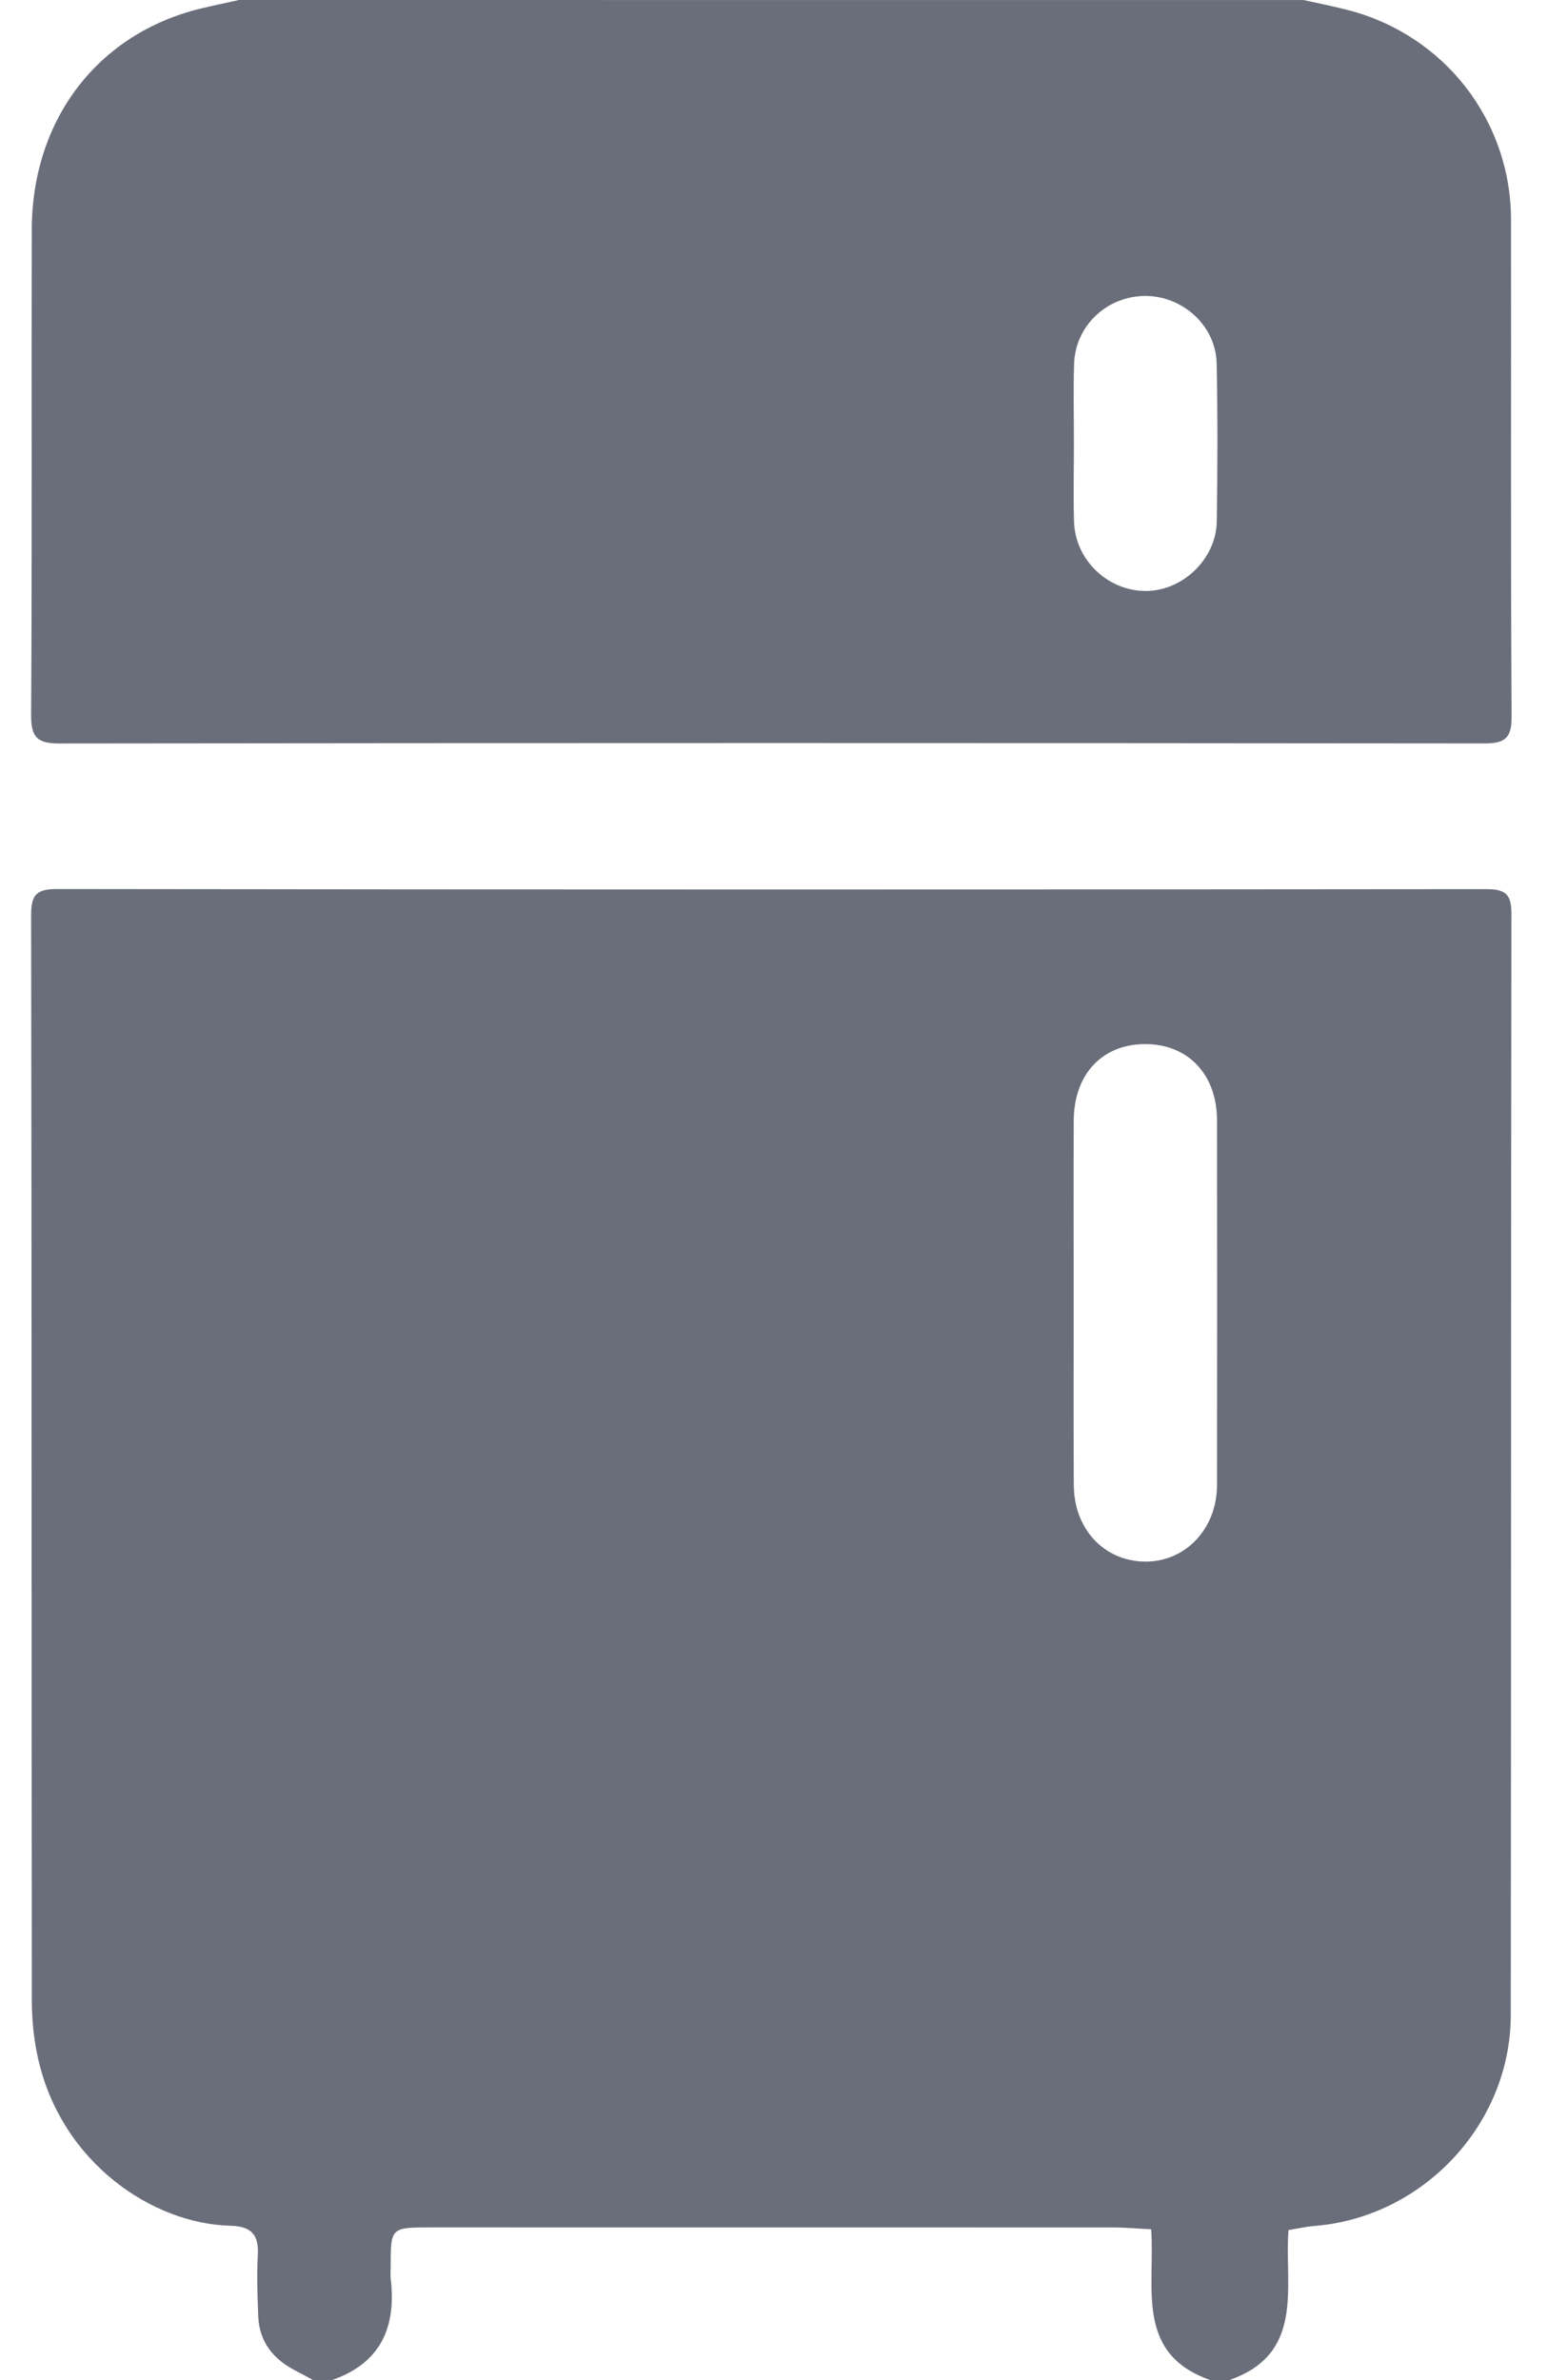
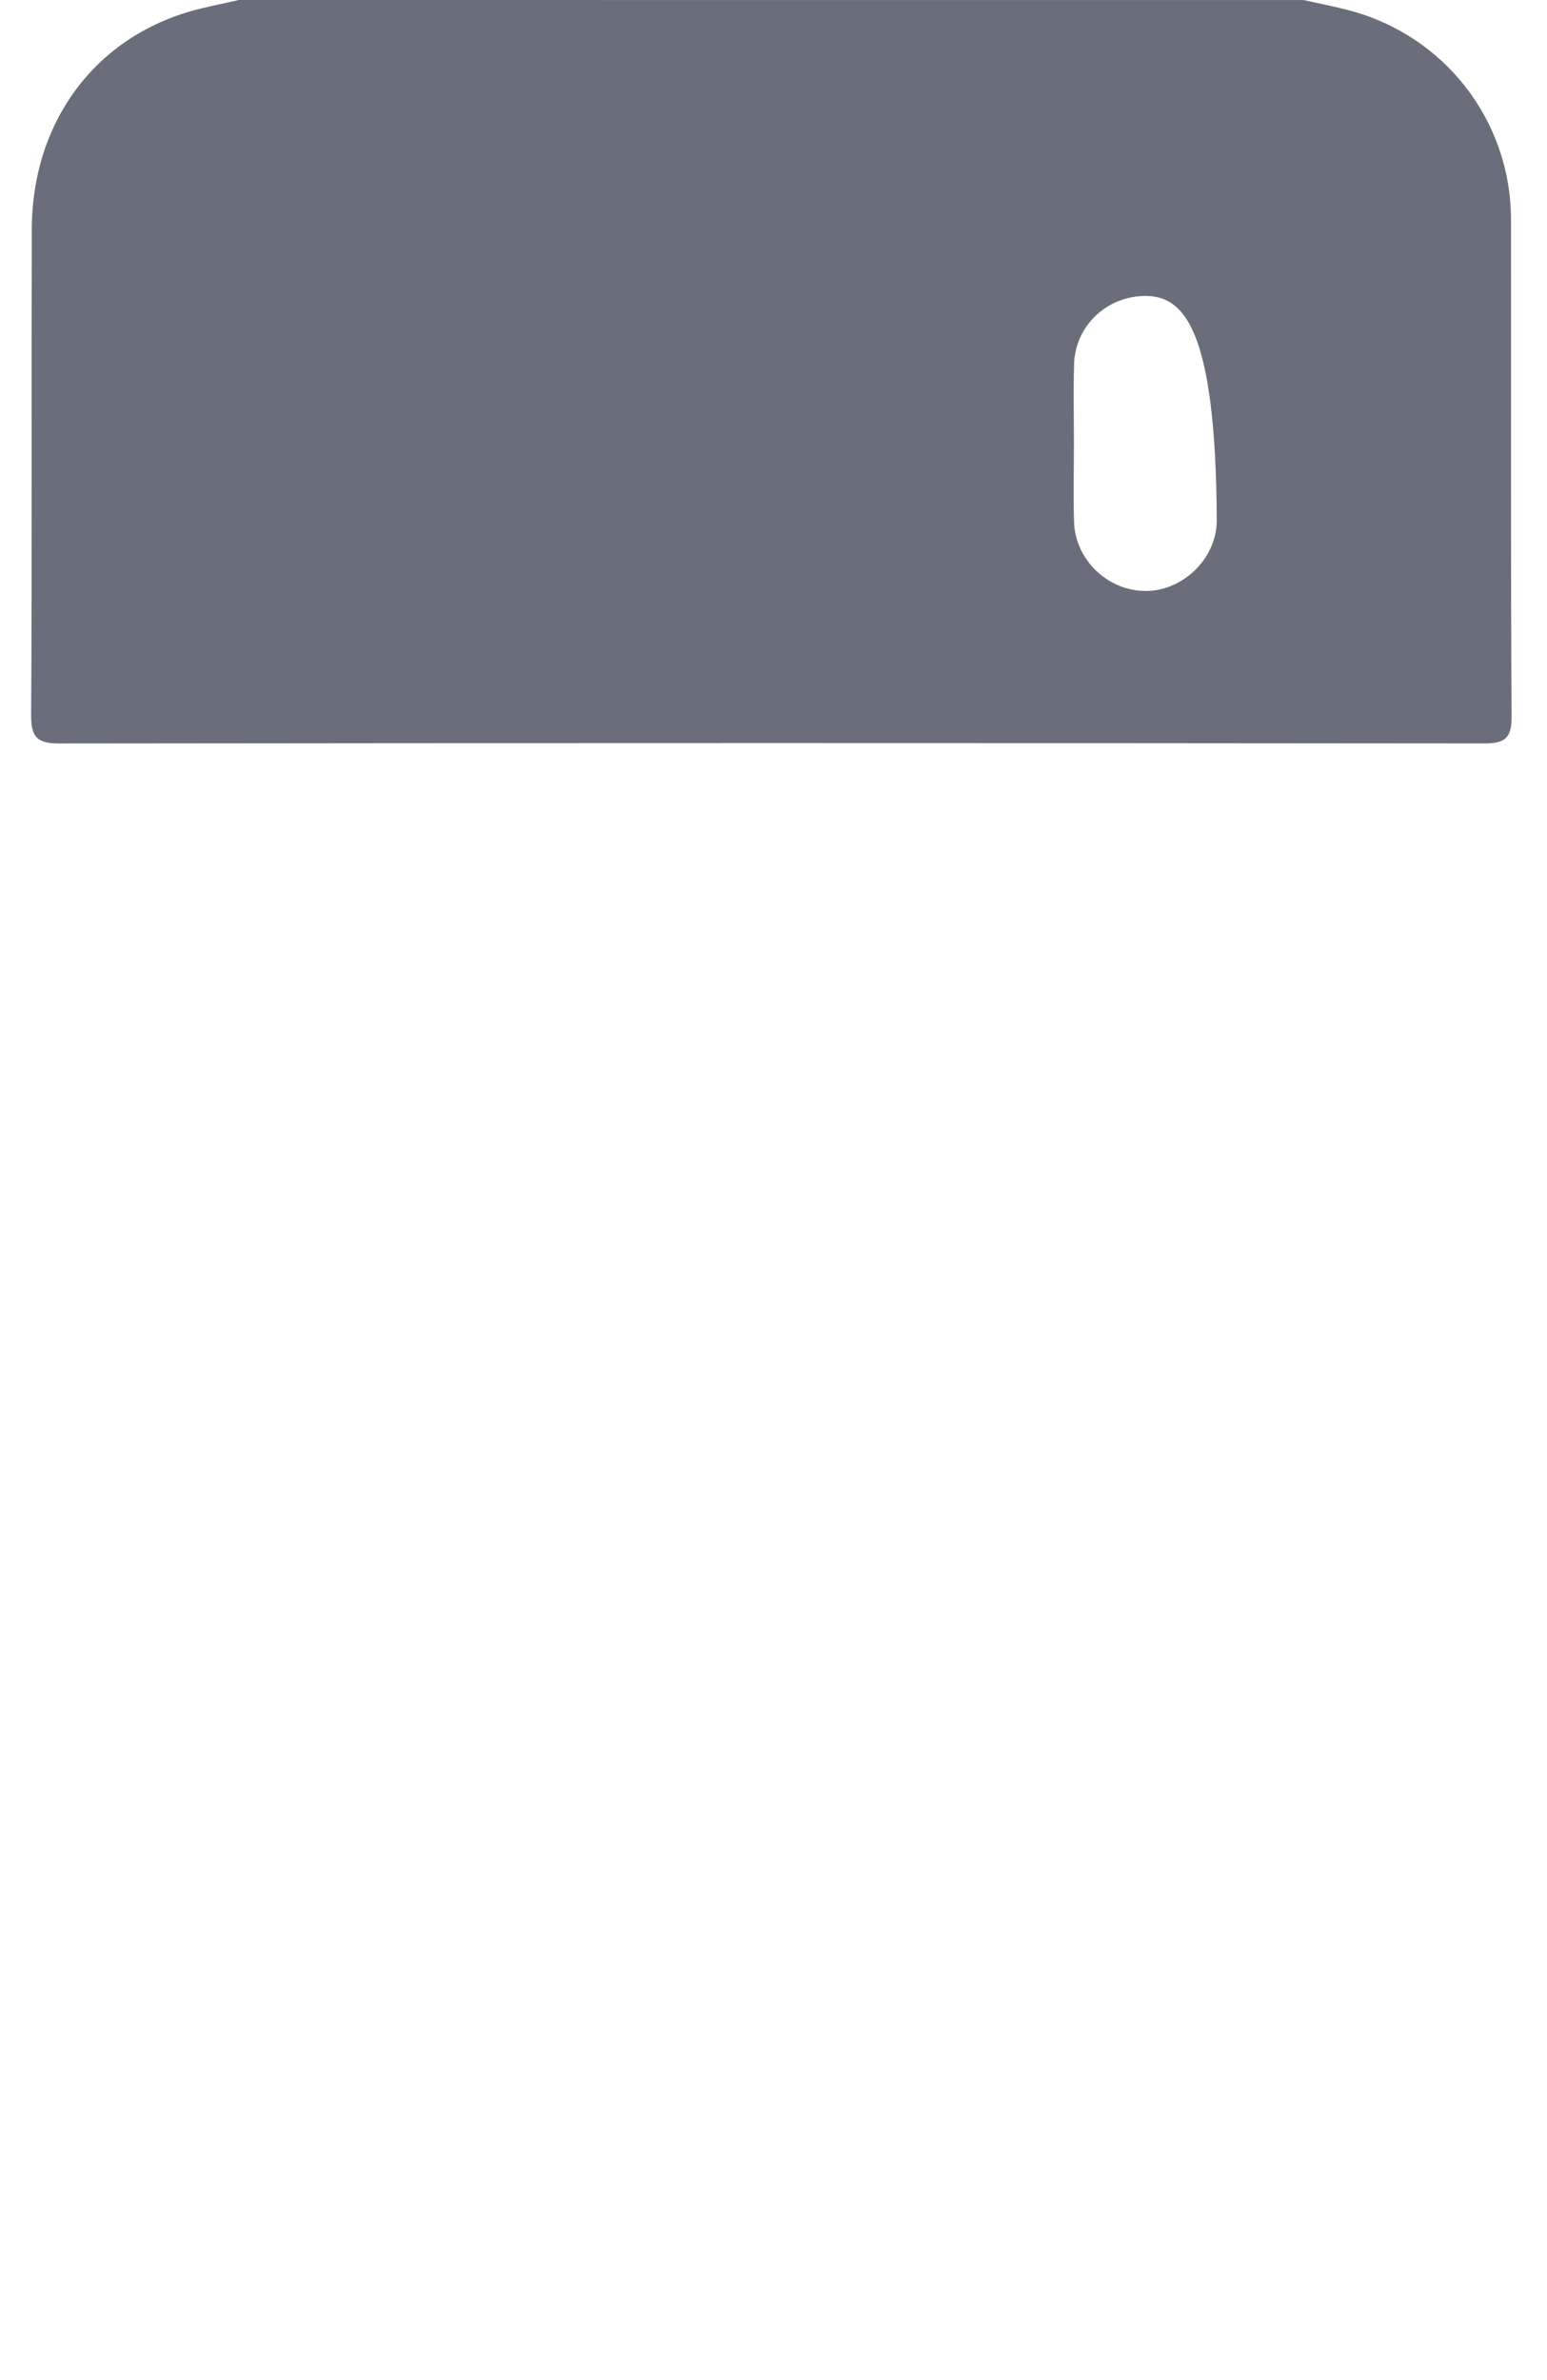
<svg xmlns="http://www.w3.org/2000/svg" width="26" height="40" viewBox="0 0 26 40" fill="none">
-   <path d="M5.266 40.002C5.166 39.948 5.067 39.892 4.966 39.841C4.591 39.648 4.356 39.355 4.34 38.923C4.327 38.585 4.313 38.245 4.333 37.909C4.354 37.564 4.231 37.415 3.876 37.406C2.57 37.376 1.033 36.352 0.639 34.592C0.569 34.277 0.536 33.948 0.535 33.625C0.529 27.545 0.534 21.465 0.523 15.385C0.523 15.048 0.602 14.941 0.955 14.941C8.963 14.952 16.97 14.951 24.977 14.943C25.291 14.943 25.402 15.018 25.402 15.352C25.392 21.523 25.399 27.695 25.391 33.866C25.389 35.7 23.917 37.263 22.096 37.409C21.956 37.42 21.817 37.452 21.655 37.479C21.584 38.434 21.941 39.554 20.658 40.001C20.554 40.001 20.449 40.001 20.345 40.001C19.065 39.555 19.418 38.438 19.347 37.465C19.119 37.454 18.916 37.435 18.712 37.435C14.889 37.434 11.066 37.434 7.245 37.434C6.566 37.434 6.566 37.434 6.566 38.097C6.566 38.162 6.559 38.227 6.566 38.291C6.664 39.109 6.401 39.716 5.578 40C5.475 40.002 5.371 40.002 5.266 40.002ZM18.045 21.876C18.045 22.904 18.041 23.931 18.047 24.959C18.051 25.694 18.551 26.23 19.23 26.244C19.916 26.258 20.452 25.699 20.454 24.958C20.457 22.915 20.456 20.872 20.454 18.83C20.453 18.058 19.968 17.547 19.248 17.547C18.527 17.547 18.05 18.051 18.046 18.831C18.041 19.846 18.045 20.861 18.045 21.876Z" fill="#6A6E7A" />
-   <path d="M21.909 0.001C22.161 0.057 22.414 0.106 22.663 0.171C24.276 0.592 25.392 2.023 25.395 3.689C25.399 6.473 25.388 9.259 25.405 12.043C25.408 12.419 25.28 12.494 24.938 12.494C16.96 12.486 8.983 12.485 1.006 12.495C0.634 12.496 0.521 12.4 0.523 12.019C0.54 9.299 0.528 6.58 0.534 3.86C0.538 2.004 1.648 0.561 3.377 0.143C3.59 0.091 3.804 0.048 4.017 0C9.98 0.001 15.945 0.001 21.909 0.001ZM18.049 7.441C18.049 7.883 18.038 8.325 18.051 8.766C18.069 9.4 18.602 9.918 19.232 9.932C19.861 9.946 20.441 9.404 20.45 8.759C20.463 7.877 20.466 6.993 20.448 6.11C20.436 5.477 19.88 4.972 19.245 4.974C18.602 4.977 18.072 5.475 18.052 6.116C18.038 6.559 18.049 7 18.049 7.441Z" fill="#6A6E7A" />
+   <path d="M21.909 0.001C22.161 0.057 22.414 0.106 22.663 0.171C24.276 0.592 25.392 2.023 25.395 3.689C25.399 6.473 25.388 9.259 25.405 12.043C25.408 12.419 25.28 12.494 24.938 12.494C16.96 12.486 8.983 12.485 1.006 12.495C0.634 12.496 0.521 12.4 0.523 12.019C0.54 9.299 0.528 6.58 0.534 3.86C0.538 2.004 1.648 0.561 3.377 0.143C3.59 0.091 3.804 0.048 4.017 0C9.98 0.001 15.945 0.001 21.909 0.001ZM18.049 7.441C18.049 7.883 18.038 8.325 18.051 8.766C18.069 9.4 18.602 9.918 19.232 9.932C19.861 9.946 20.441 9.404 20.45 8.759C20.436 5.477 19.88 4.972 19.245 4.974C18.602 4.977 18.072 5.475 18.052 6.116C18.038 6.559 18.049 7 18.049 7.441Z" fill="#6A6E7A" />
</svg>